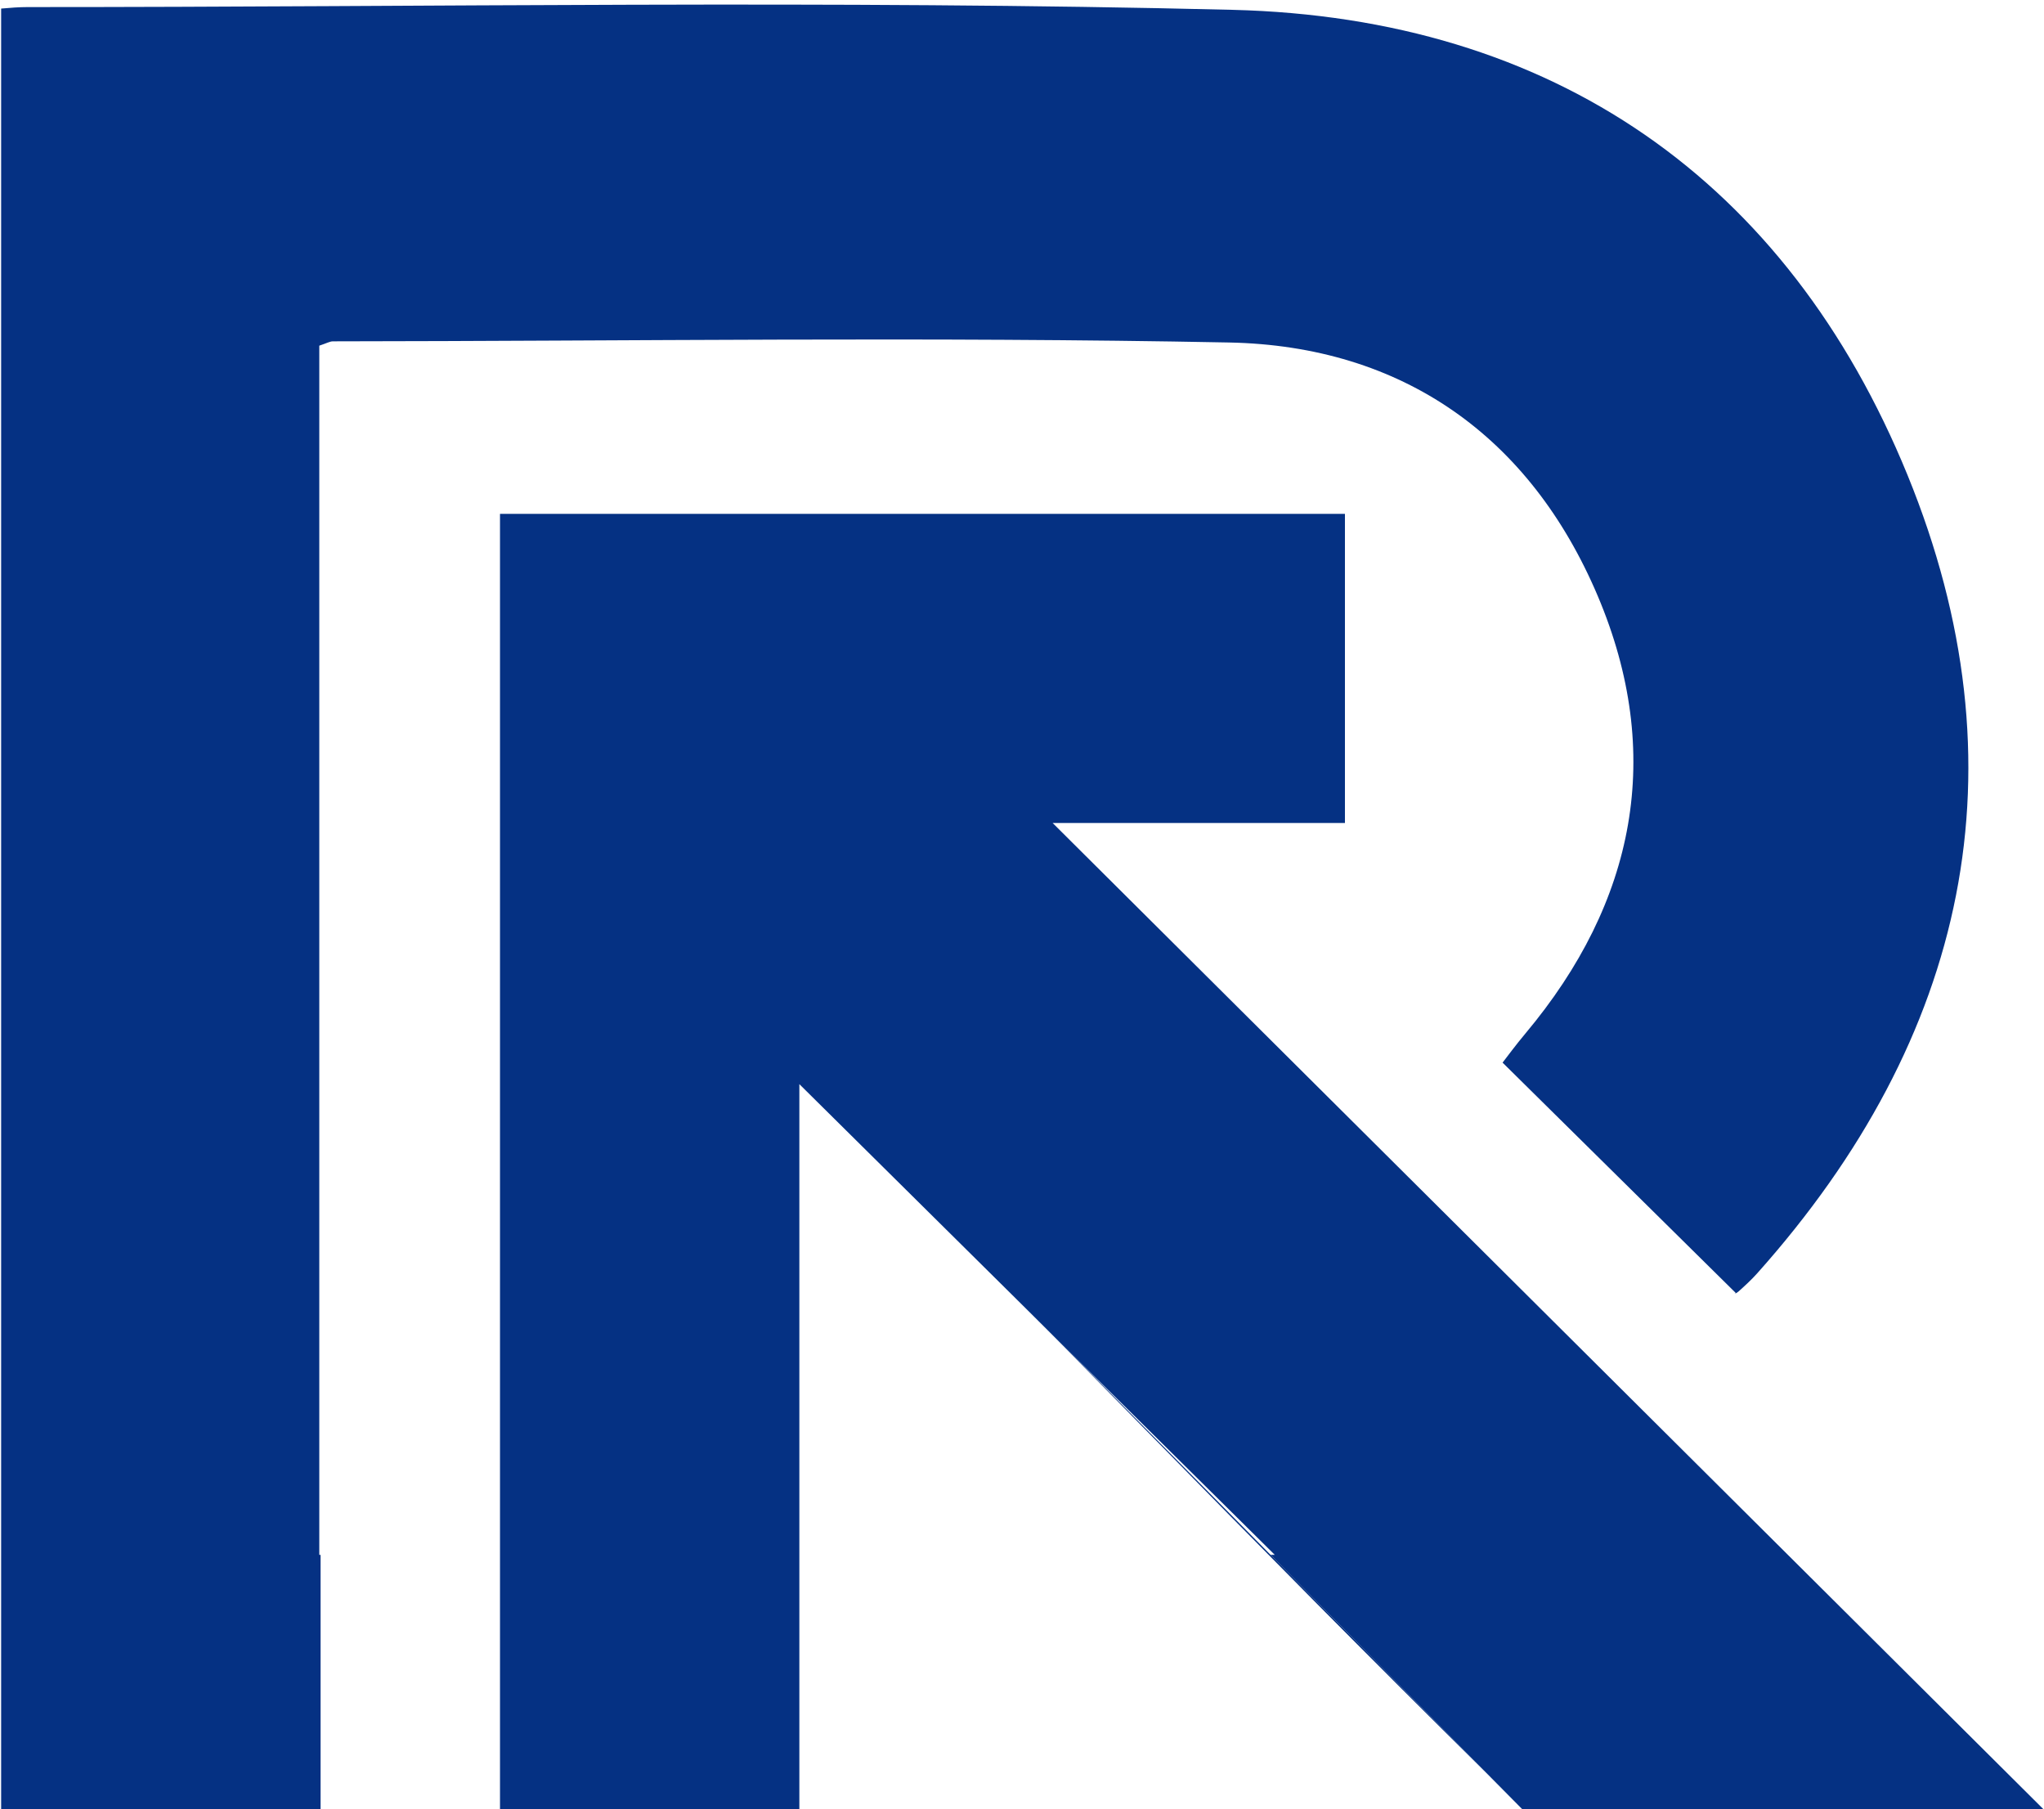
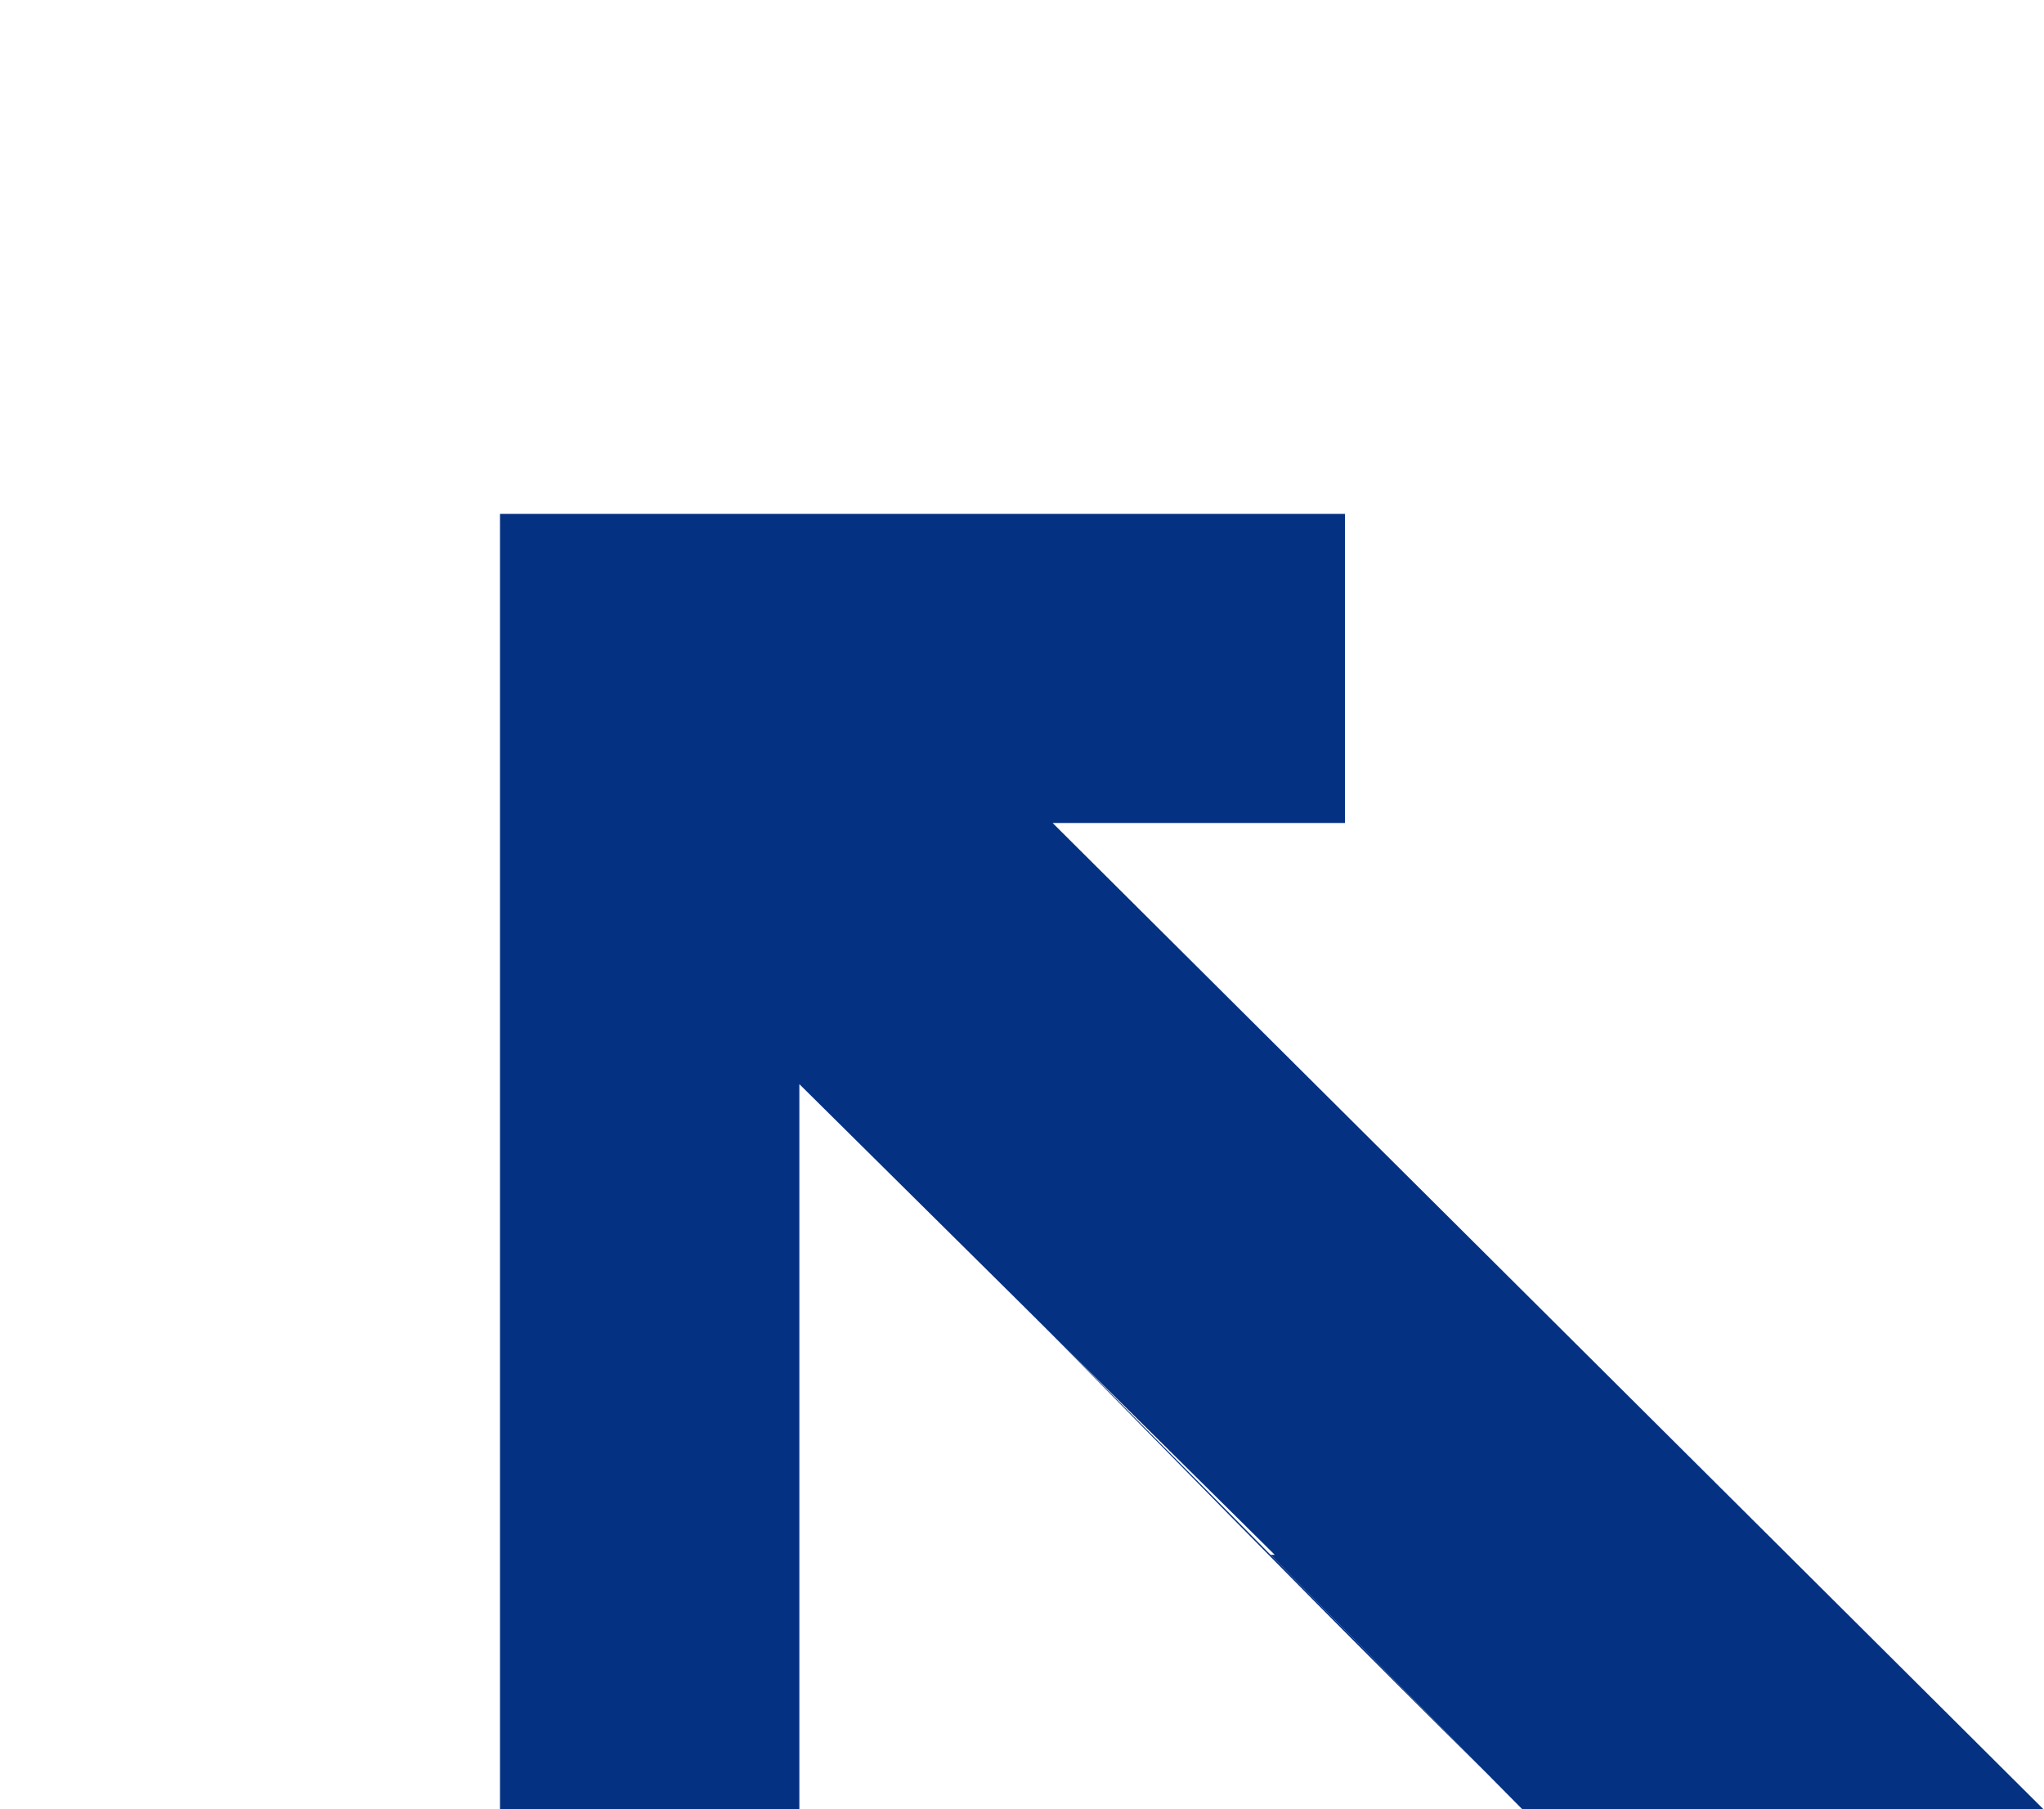
<svg xmlns="http://www.w3.org/2000/svg" width="660" zoomAndPan="magnify" viewBox="0 0 495 438" height="584" preserveAspectRatio="xMidYMid meet" version="1.0">
  <defs>
    <g />
    <clipPath id="ce9bd15127">
-       <path d="M 0.086 1 L 477 1 L 477 438 L 0.086 438 Z M 0.086 1 " clip-rule="nonzero" />
-     </clipPath>
+       </clipPath>
  </defs>
  <g clip-path="url(#ce9bd15127)">
    <path fill="#053183" d="M 77.633 438 L 77.633 376.453 L 77.324 376.453 L 77.324 83.688 C 79.09 83.109 79.867 82.641 80.633 82.641 C 152.965 82.578 225.336 81.504 297.645 82.922 C 339.605 83.75 370.559 105.656 386.934 144.297 C 403.113 182.492 396.129 218.359 369.398 250.238 C 367.09 252.988 364.953 255.891 363.883 257.27 C 383.16 276.301 401.598 294.52 420.367 313.055 C 419.641 313.449 420.469 313.18 421.059 312.648 C 422.602 311.266 424.145 309.848 425.527 308.305 C 476.535 251.211 490.812 185.68 461.961 115.047 C 432.711 43.504 375.953 4.309 298.531 2.383 C 201.305 -0.023 103.969 1.727 6.68 1.715 C 4.621 1.715 2.547 1.875 0.277 2.074 L 0.277 438 Z M 77.633 438 " fill-opacity="1" fill-rule="nonzero" />
  </g>
  <path fill="#053183" d="M 193.582 438 L 193.582 262.48 C 215.289 283.992 237.121 305.602 258.906 327.16 C 275.555 343.625 292.164 360.074 308.715 376.441 L 307.691 376.441 L 368.621 438 L 494.836 438 C 415 358.531 335.125 279.066 254.918 199.254 L 325.707 199.254 L 325.707 124.414 L 121.086 124.414 L 121.086 438 Z M 193.582 438 " fill-opacity="1" fill-rule="nonzero" />
  <path fill="#053183" d="M 194.086 261.664 C 248.98 316.559 303.875 373.949 360.277 429.559 " fill-opacity="1" fill-rule="nonzero" />
</svg>